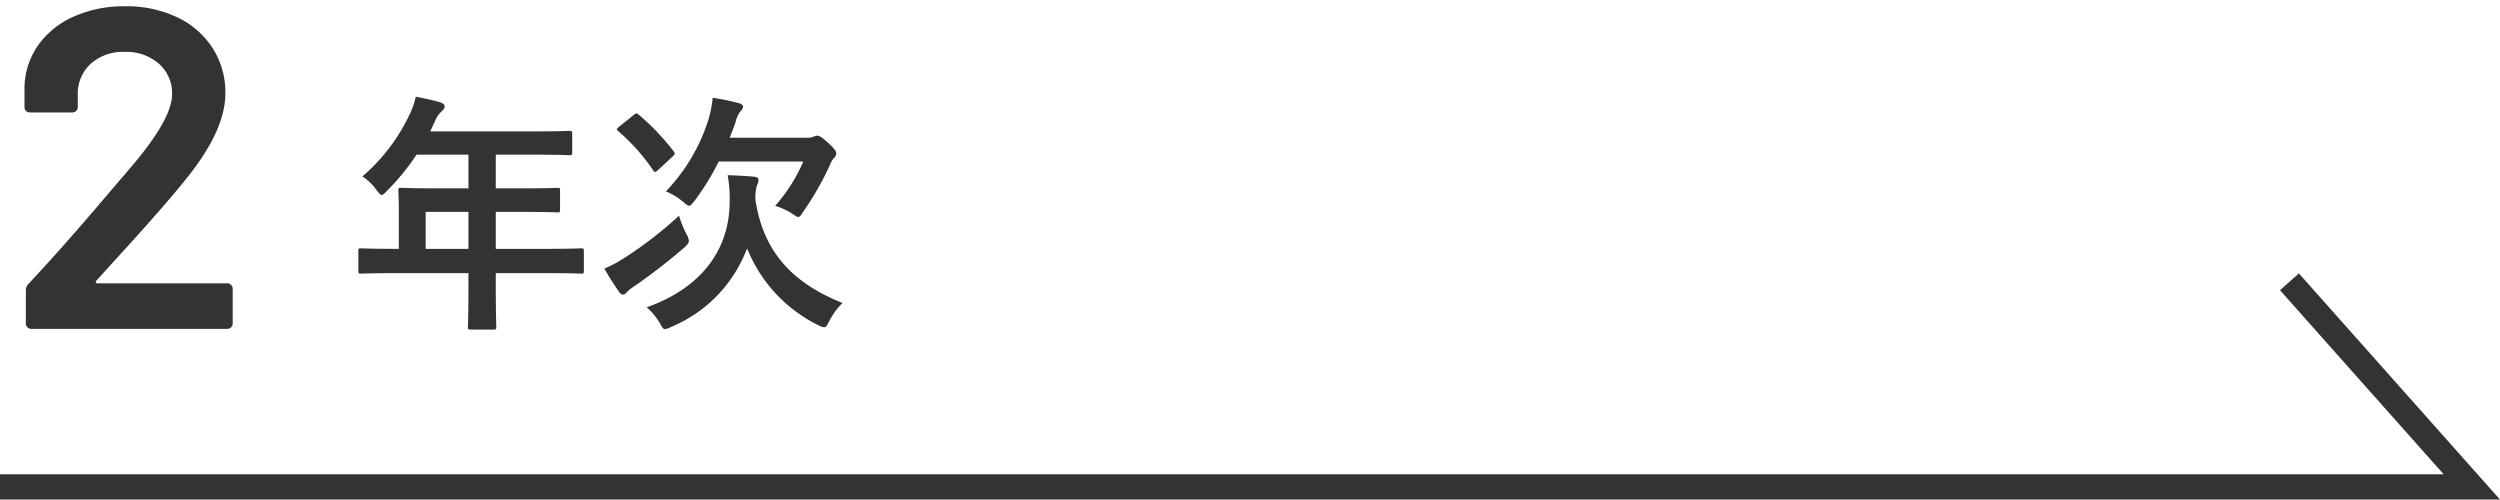
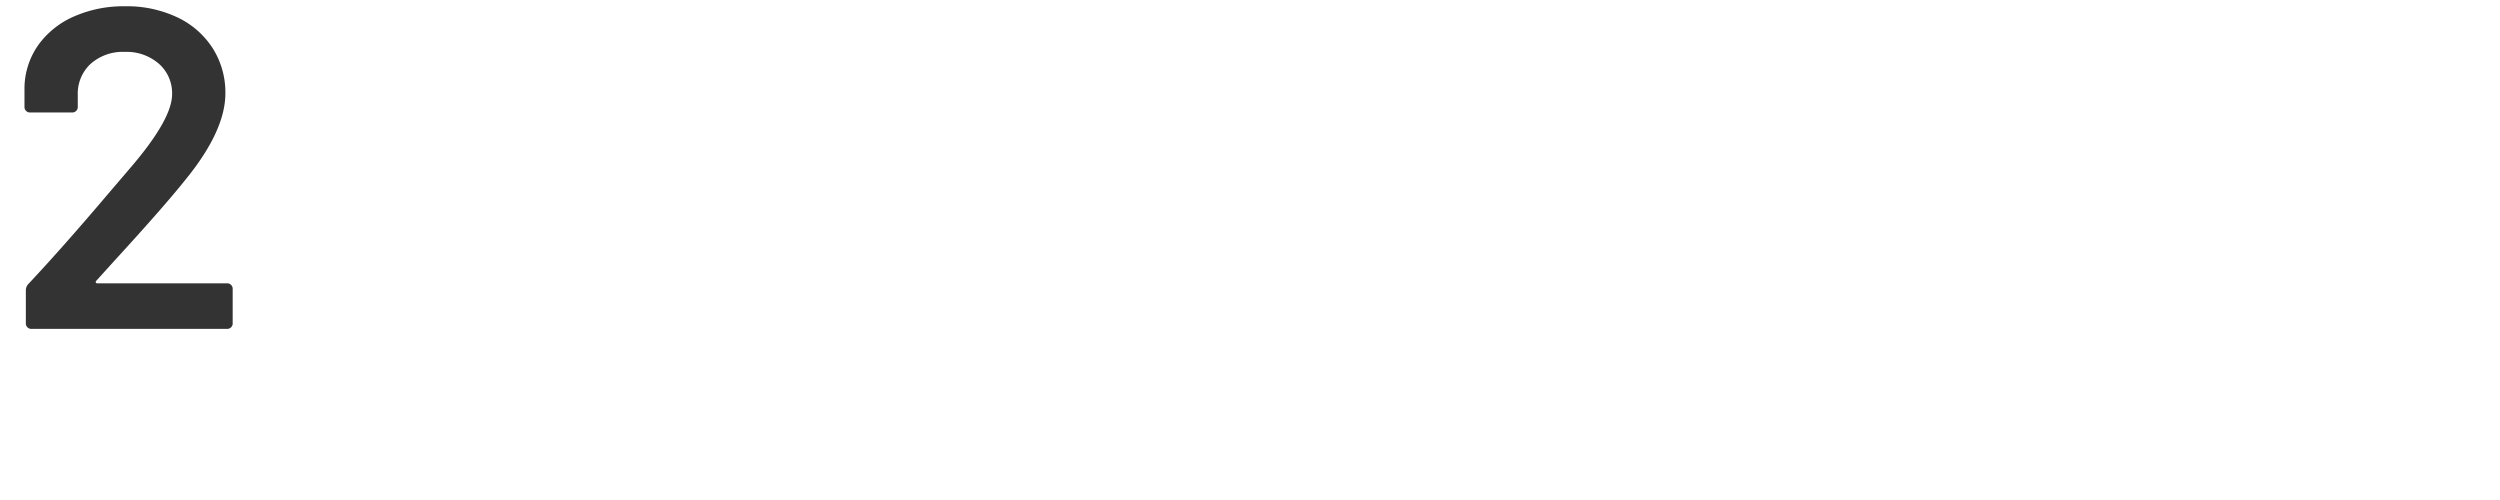
<svg xmlns="http://www.w3.org/2000/svg" width="197.548" height="39.475" viewBox="0 0 197.548 39.475">
  <g id="グループ_17367" data-name="グループ 17367" transform="translate(2731.16 -10567.04)">
    <g id="グループ_17363" data-name="グループ 17363" transform="translate(-3159 4254.503)">
-       <path id="パス_18009" data-name="パス 18009" d="M9.72-2.88v.98c0,2.1-.04,3.14-.04,3.26,0,.2.02.22.24.22H11.7c.2,0,.22-.02.22-.22,0-.1-.04-1.16-.04-3.26v-.98h4.24c1.76,0,2.38.04,2.5.04.2,0,.22-.02.22-.22V-4.64c0-.18-.02-.2-.22-.2-.12,0-.74.04-2.5.04H11.88V-7.72h2.14c1.96,0,2.62.04,2.74.04.18,0,.2-.02.2-.22V-9.4c0-.2-.02-.22-.2-.22-.12,0-.78.04-2.74.04H11.88v-2.66h3.08c1.94,0,2.62.04,2.74.04.2,0,.22-.02.22-.22V-13.9c0-.2-.02-.22-.22-.22-.12,0-.8.04-2.74.04H6.7l.4-.86a1.951,1.951,0,0,1,.5-.72c.14-.14.24-.22.24-.38s-.12-.26-.36-.34c-.54-.16-1.2-.3-1.92-.44a6.413,6.413,0,0,1-.52,1.46,14.706,14.706,0,0,1-3.7,4.84A4.007,4.007,0,0,1,2.46-9.44c.2.26.3.38.4.38s.22-.1.42-.32a18.317,18.317,0,0,0,2.34-2.86h4.1v2.66H7.16c-1.94,0-2.62-.04-2.74-.04-.22,0-.24.02-.24.22,0,.12.04.66.04,1.8v2.8H3.74c-1.76,0-2.38-.04-2.5-.04-.2,0-.22.02-.22.2v1.58c0,.2.02.22.22.22.12,0,.74-.04,2.5-.04ZM6.34-4.8V-7.72H9.72V-4.8ZM39.28-.52c-3.64-1.46-6.22-3.76-6.88-8.14a3.3,3.3,0,0,1,.12-1.16.973.973,0,0,0,.12-.44c0-.14-.1-.2-.32-.24-.72-.06-1.4-.1-2.12-.12a10.086,10.086,0,0,1,.16,2.08c0,3.86-2.3,6.86-6.56,8.36A4.892,4.892,0,0,1,24.86,1.1c.18.32.24.44.4.44a1.375,1.375,0,0,0,.46-.16,10.9,10.9,0,0,0,6.02-6.22,11.522,11.522,0,0,0,5.6,6.06,1.31,1.31,0,0,0,.48.18c.16,0,.22-.14.4-.46A5.5,5.5,0,0,1,39.28-.52ZM36.18-11.7a13.082,13.082,0,0,1-2.22,3.5,5.738,5.738,0,0,1,1.34.62c.24.16.38.26.48.26.14,0,.22-.14.4-.42a23.206,23.206,0,0,0,2.1-3.68,1.732,1.732,0,0,1,.36-.6.426.426,0,0,0,.14-.32c0-.16-.06-.3-.62-.82-.62-.56-.74-.58-.88-.58a.838.838,0,0,0-.3.08,1.149,1.149,0,0,1-.48.08H30.36c.16-.4.32-.8.46-1.2a2.379,2.379,0,0,1,.4-.9.512.512,0,0,0,.2-.36c0-.12-.12-.22-.36-.28a20.2,20.2,0,0,0-2.04-.42,9.113,9.113,0,0,1-.36,1.8,14.42,14.42,0,0,1-3.34,5.6,5.213,5.213,0,0,1,1.38.84c.24.2.36.3.46.3s.2-.12.4-.36A19.853,19.853,0,0,0,29.5-11.7ZM26.36-7.42a30.891,30.891,0,0,1-4.42,3.4,9.466,9.466,0,0,1-1.48.78c.36.66.82,1.34,1.12,1.78.1.16.24.28.34.28a.41.41,0,0,0,.3-.18,2.923,2.923,0,0,1,.6-.48,46.913,46.913,0,0,0,4-3.1c.22-.22.32-.34.32-.48a1.337,1.337,0,0,0-.2-.56A8.659,8.659,0,0,1,26.36-7.42Zm-4.72-7.04c-.22.18-.24.22-.08.36A15.781,15.781,0,0,1,24.32-11c.12.18.16.16.4-.04l1.16-1.08c.18-.18.18-.22.06-.38a18.947,18.947,0,0,0-2.76-2.9.412.412,0,0,0-.18-.1c-.06,0-.12.04-.22.12Z" transform="translate(455.136 6337)" fill="#333" />
      <path id="パス_18010" data-name="パス 18010" d="M-2.538-3.816a.15.15,0,0,0-.054.144q.018.072.126.072H7.794a.417.417,0,0,1,.306.126.417.417,0,0,1,.126.306V-.432A.417.417,0,0,1,8.1-.126.417.417,0,0,1,7.794,0H-7.686a.417.417,0,0,1-.306-.126.417.417,0,0,1-.126-.306V-3.024a.733.733,0,0,1,.216-.54q2.736-2.916,6.336-7.164l1.692-1.98Q3.438-16.56,3.438-18.54a3.091,3.091,0,0,0-1.044-2.412,3.891,3.891,0,0,0-2.7-.936,3.825,3.825,0,0,0-2.682.936,3.2,3.2,0,0,0-1.026,2.484v.936a.417.417,0,0,1-.126.306.417.417,0,0,1-.306.126H-7.794a.417.417,0,0,1-.306-.126.417.417,0,0,1-.126-.306V-19.08A6,6,0,0,1-7.11-22.464,6.83,6.83,0,0,1-4.284-24.7a9.69,9.69,0,0,1,3.978-.792,9.307,9.307,0,0,1,4.212.9,6.7,6.7,0,0,1,2.772,2.466,6.52,6.52,0,0,1,.972,3.51q0,2.952-3.132,6.8Q2.79-9.648-1.17-5.328Z" transform="translate(438 6338.525)" fill="#333" stroke="rgba(0,0,0,0)" stroke-width="1" />
    </g>
-     <path id="パス_18004" data-name="パス 18004" d="M-1275,9313.012h195.32l-14.41-16.207" transform="translate(-1456.16 1292.503)" fill="none" stroke="#333" stroke-width="2" />
  </g>
</svg>